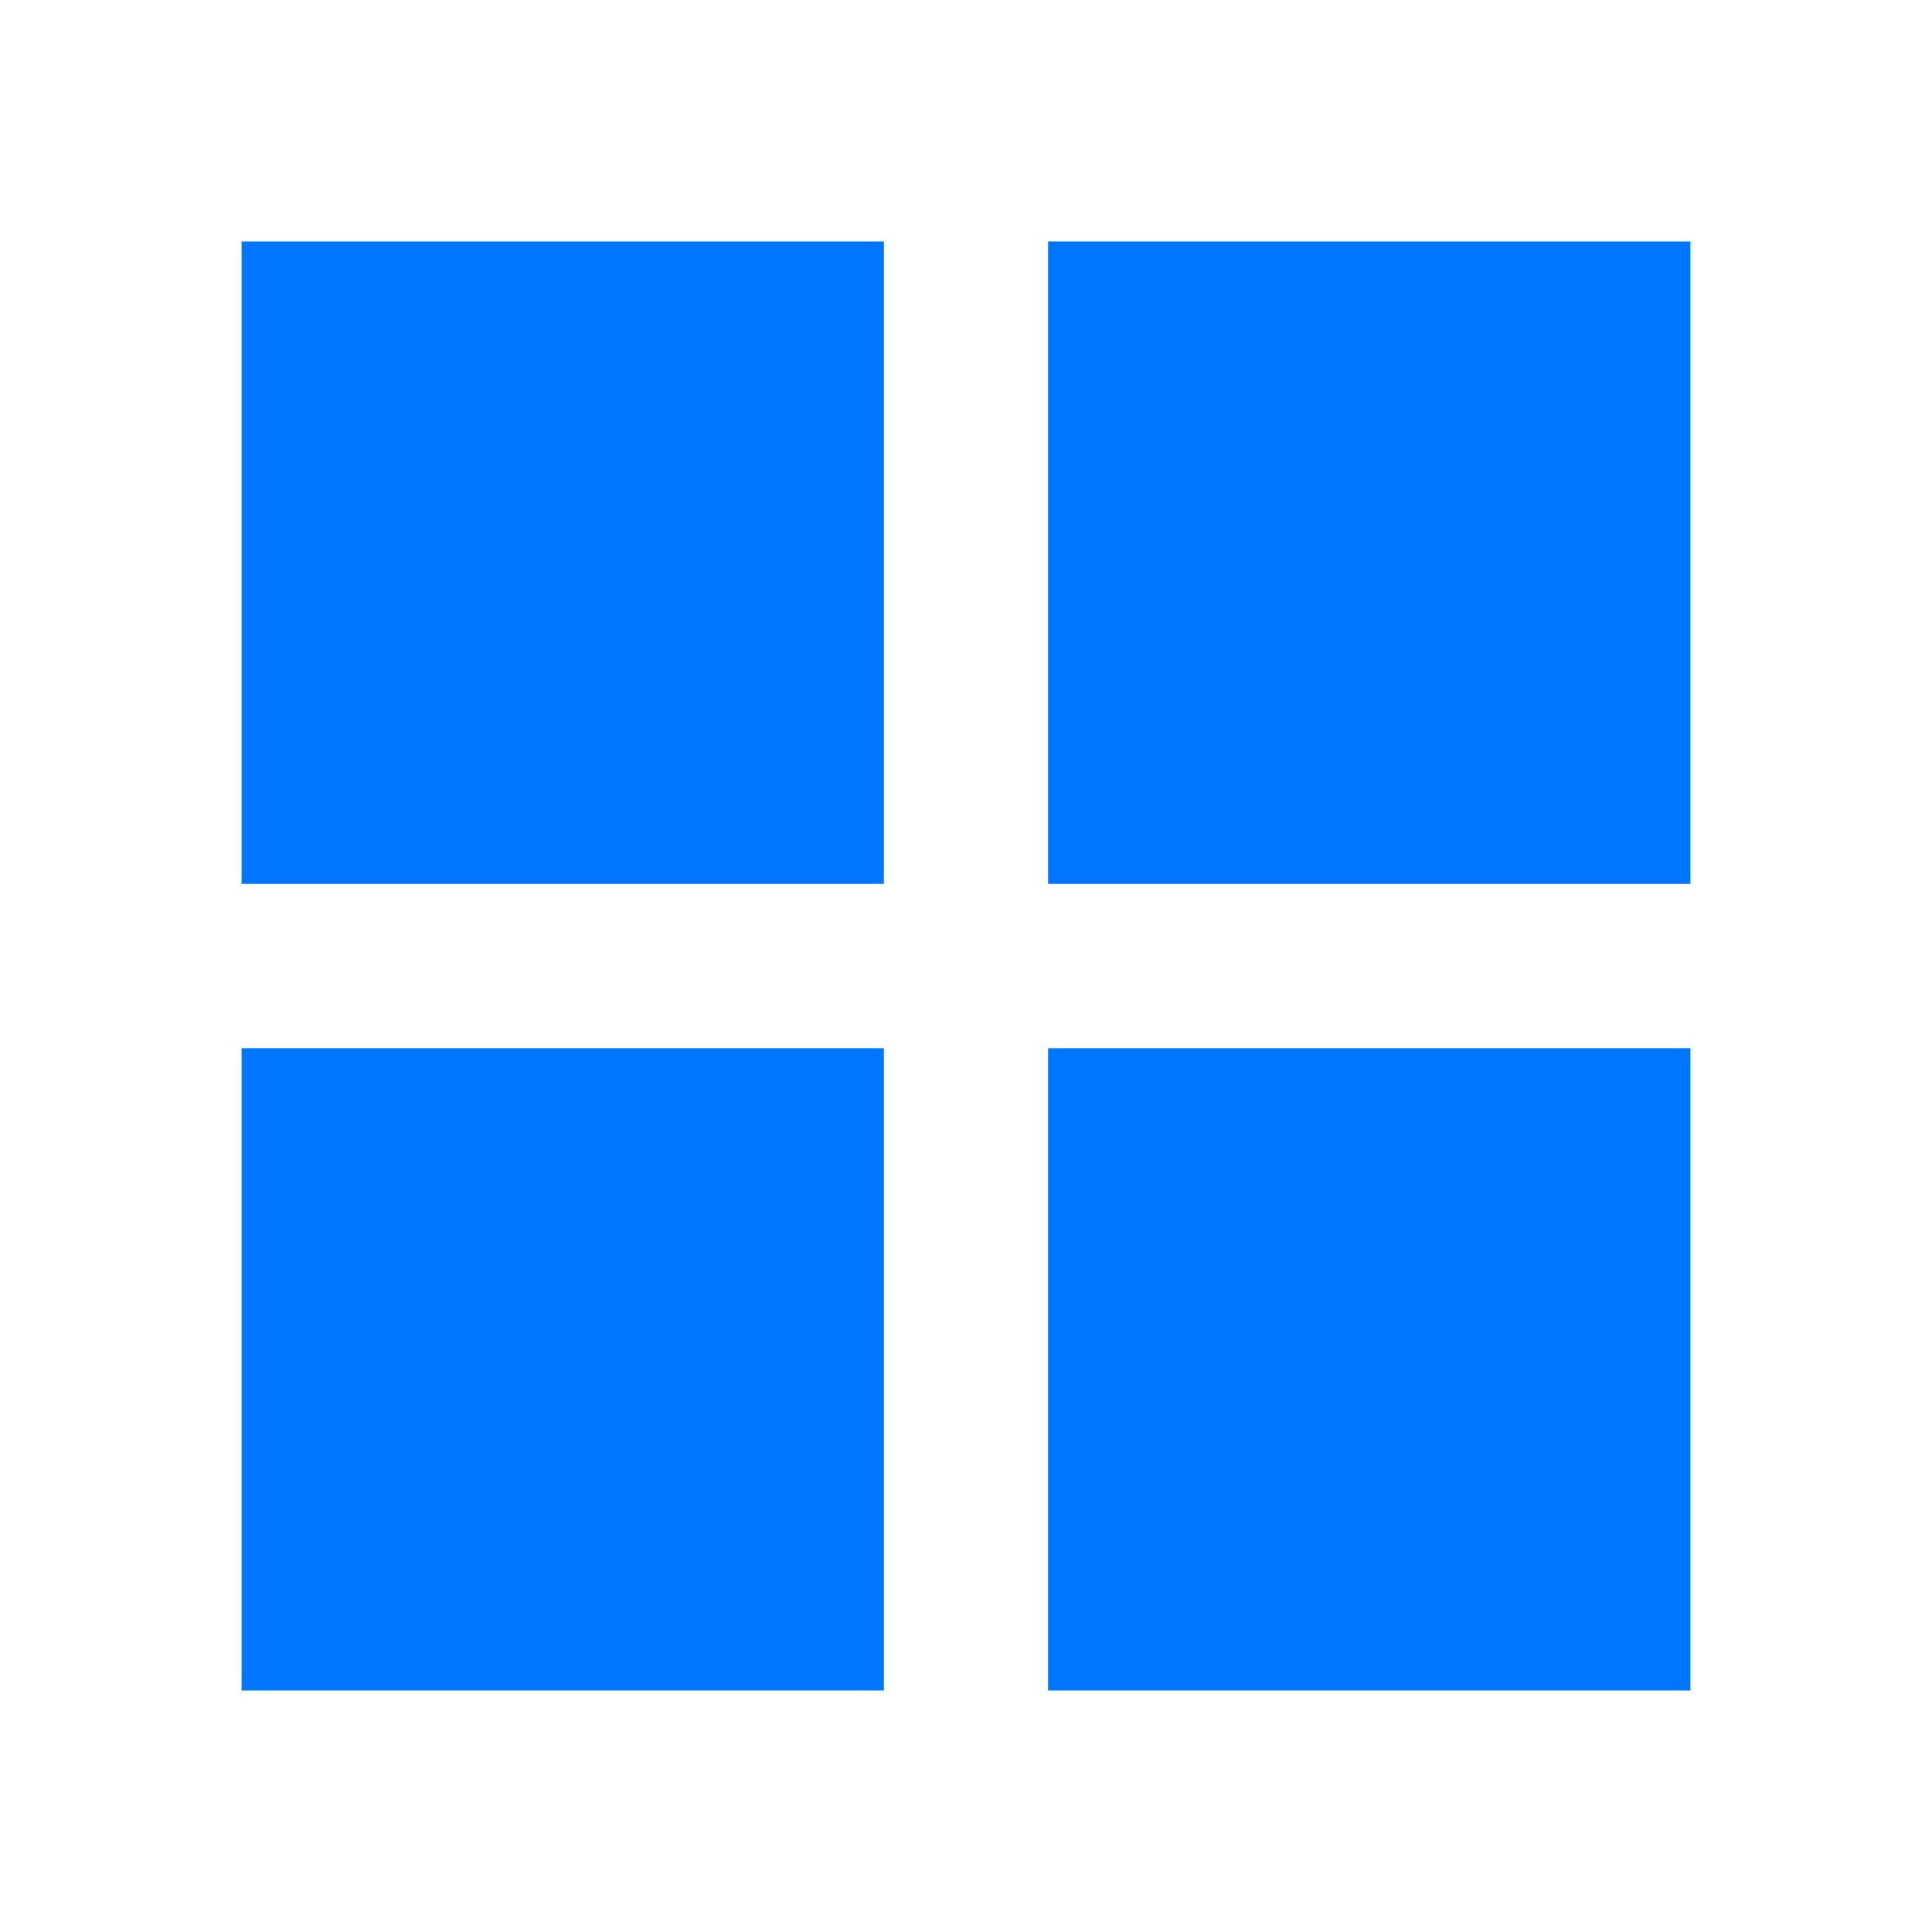
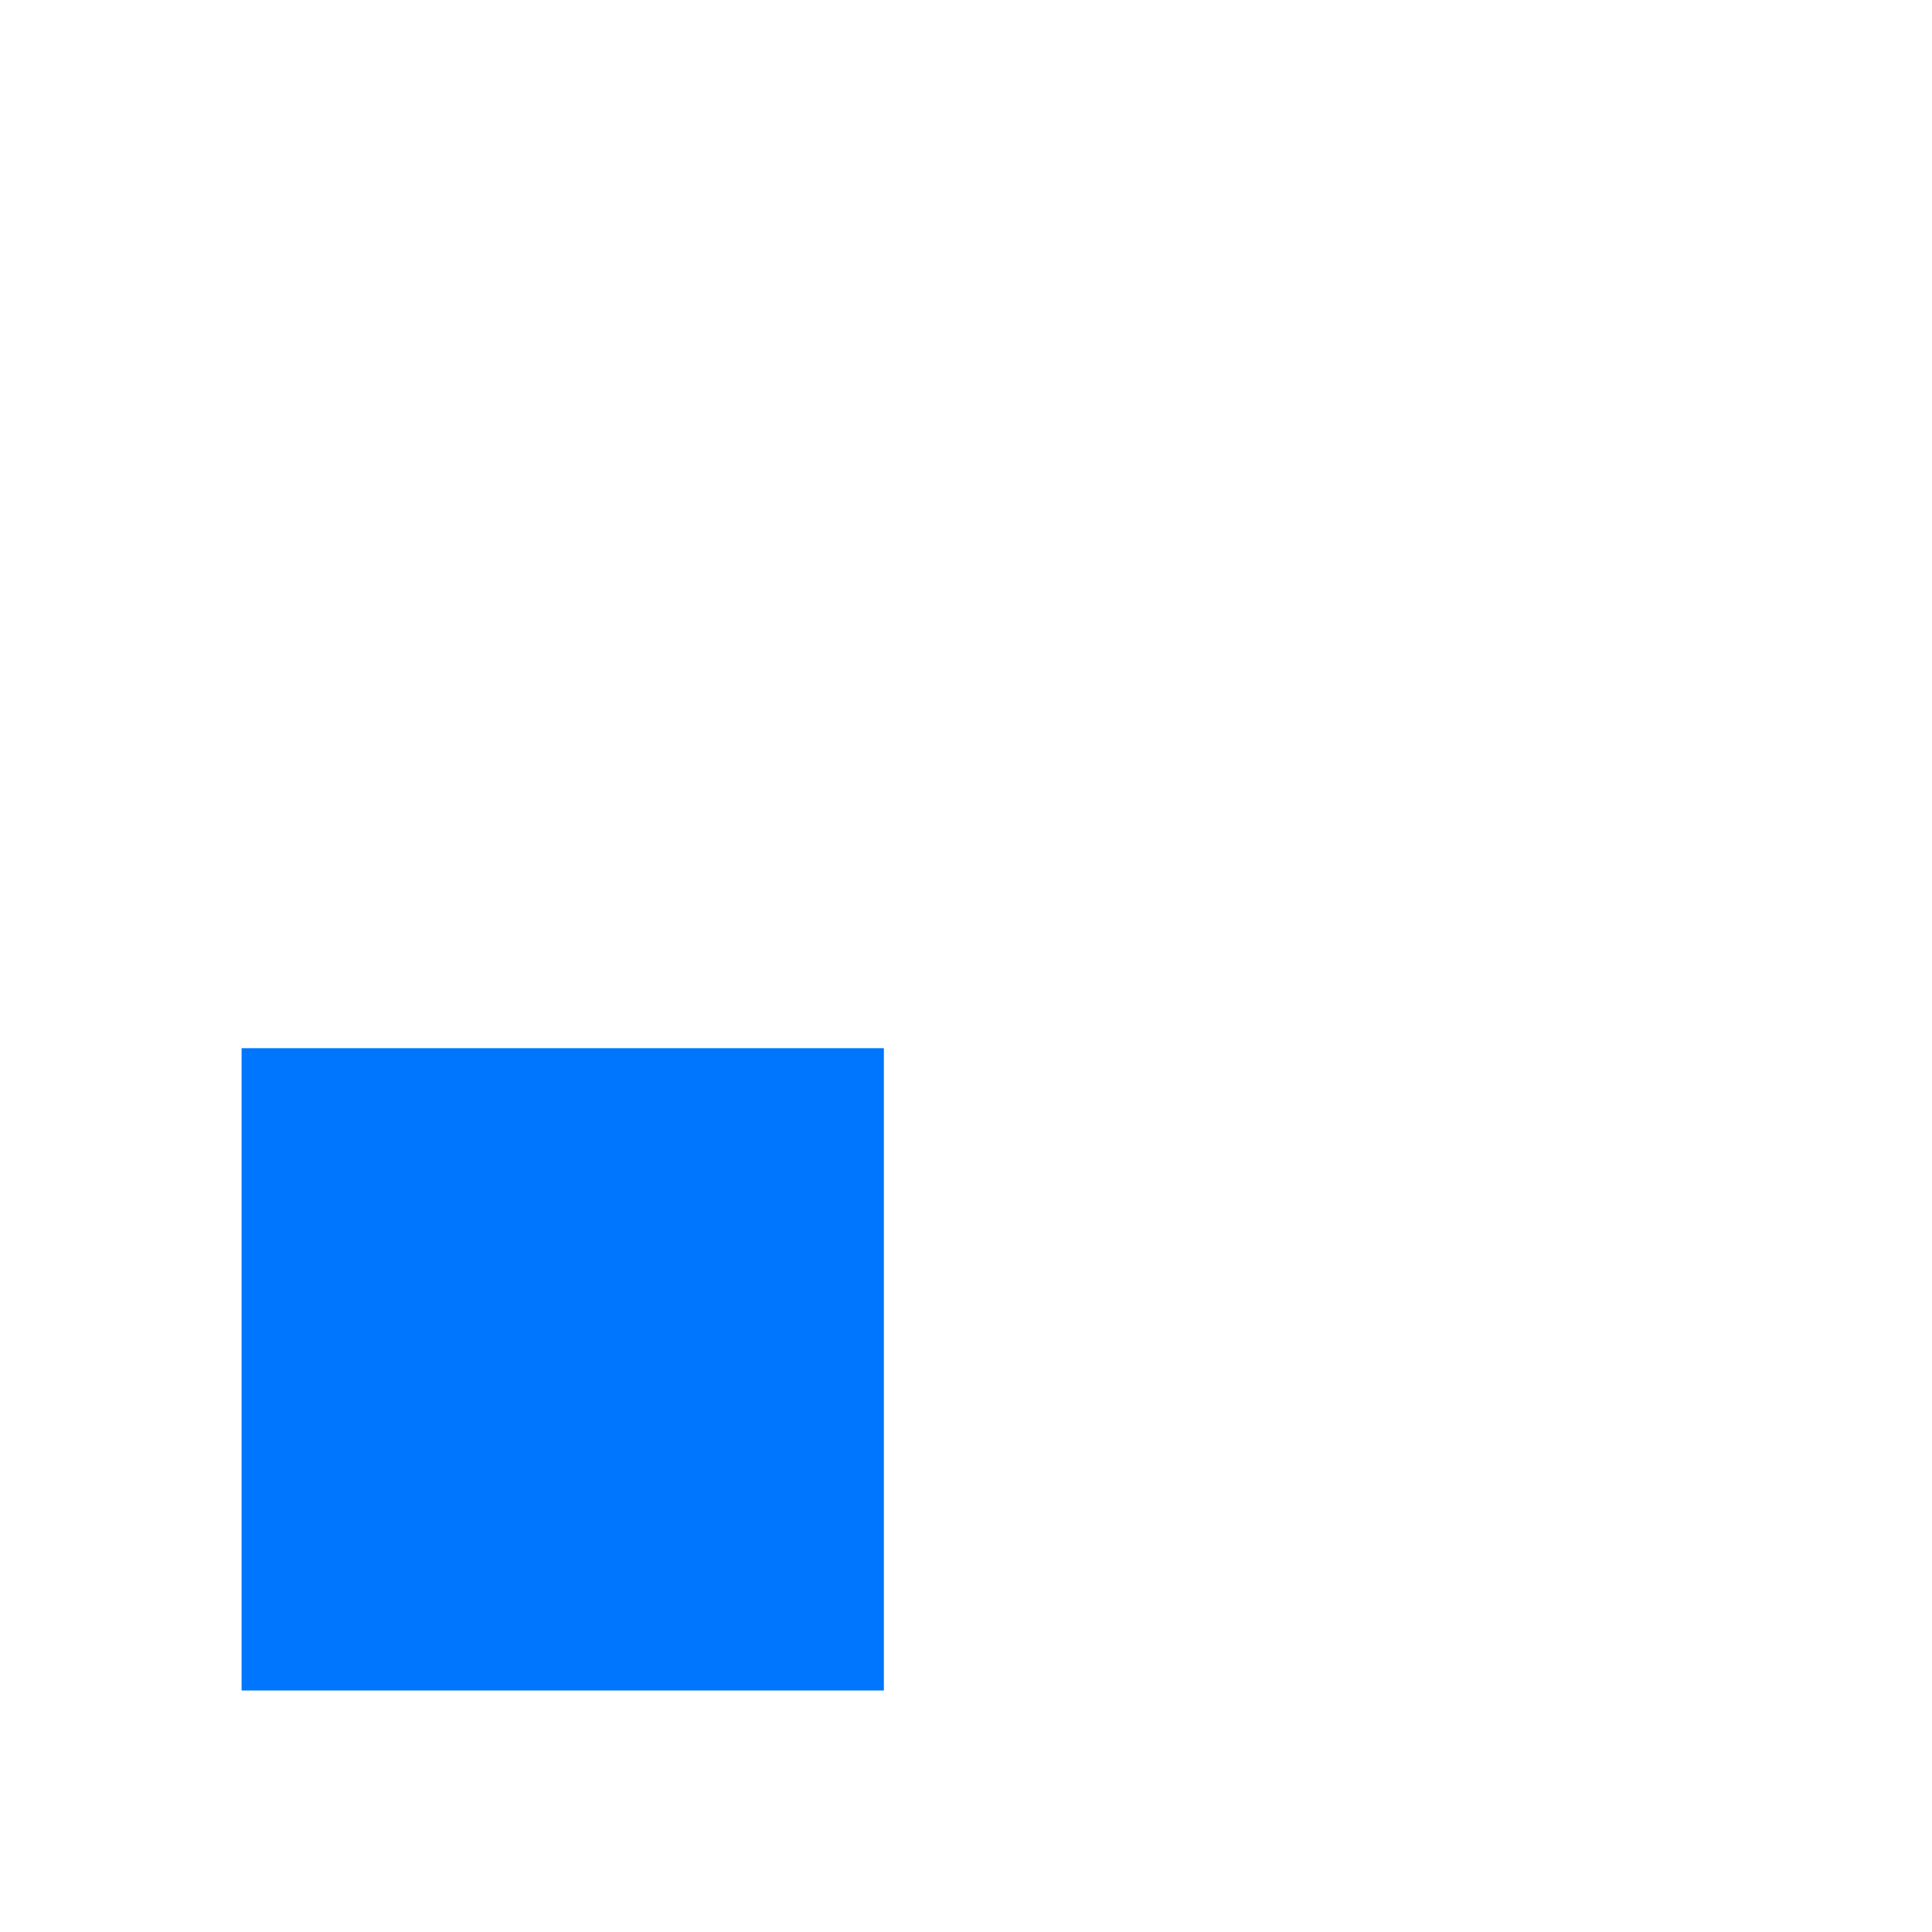
<svg xmlns="http://www.w3.org/2000/svg" width="24px" height="24px" viewBox="0 0 24 24" version="1.1">
  <title>Customizable</title>
  <g id="Customizable" stroke="none" stroke-width="1" fill="none" fill-rule="evenodd">
    <rect id="Rectangle" x="-4" y="-4" width="32" height="32" />
    <g id="np_grid_329898_0076FF" transform="translate(3, 3)" fill="#0076FF" fill-rule="nonzero">
-       <polygon id="Path" points="0.001 0 7.98 0 7.98 7.98 0.001 7.98" />
-       <polygon id="Path" points="10.02 0 17.999 0 17.999 7.98 10.02 7.98" />
      <polygon id="Path" points="0.001 10.021 7.98 10.021 7.98 18 0.001 18" />
-       <polygon id="Path" points="10.02 10.021 17.999 10.021 17.999 18 10.02 18" />
    </g>
  </g>
</svg>